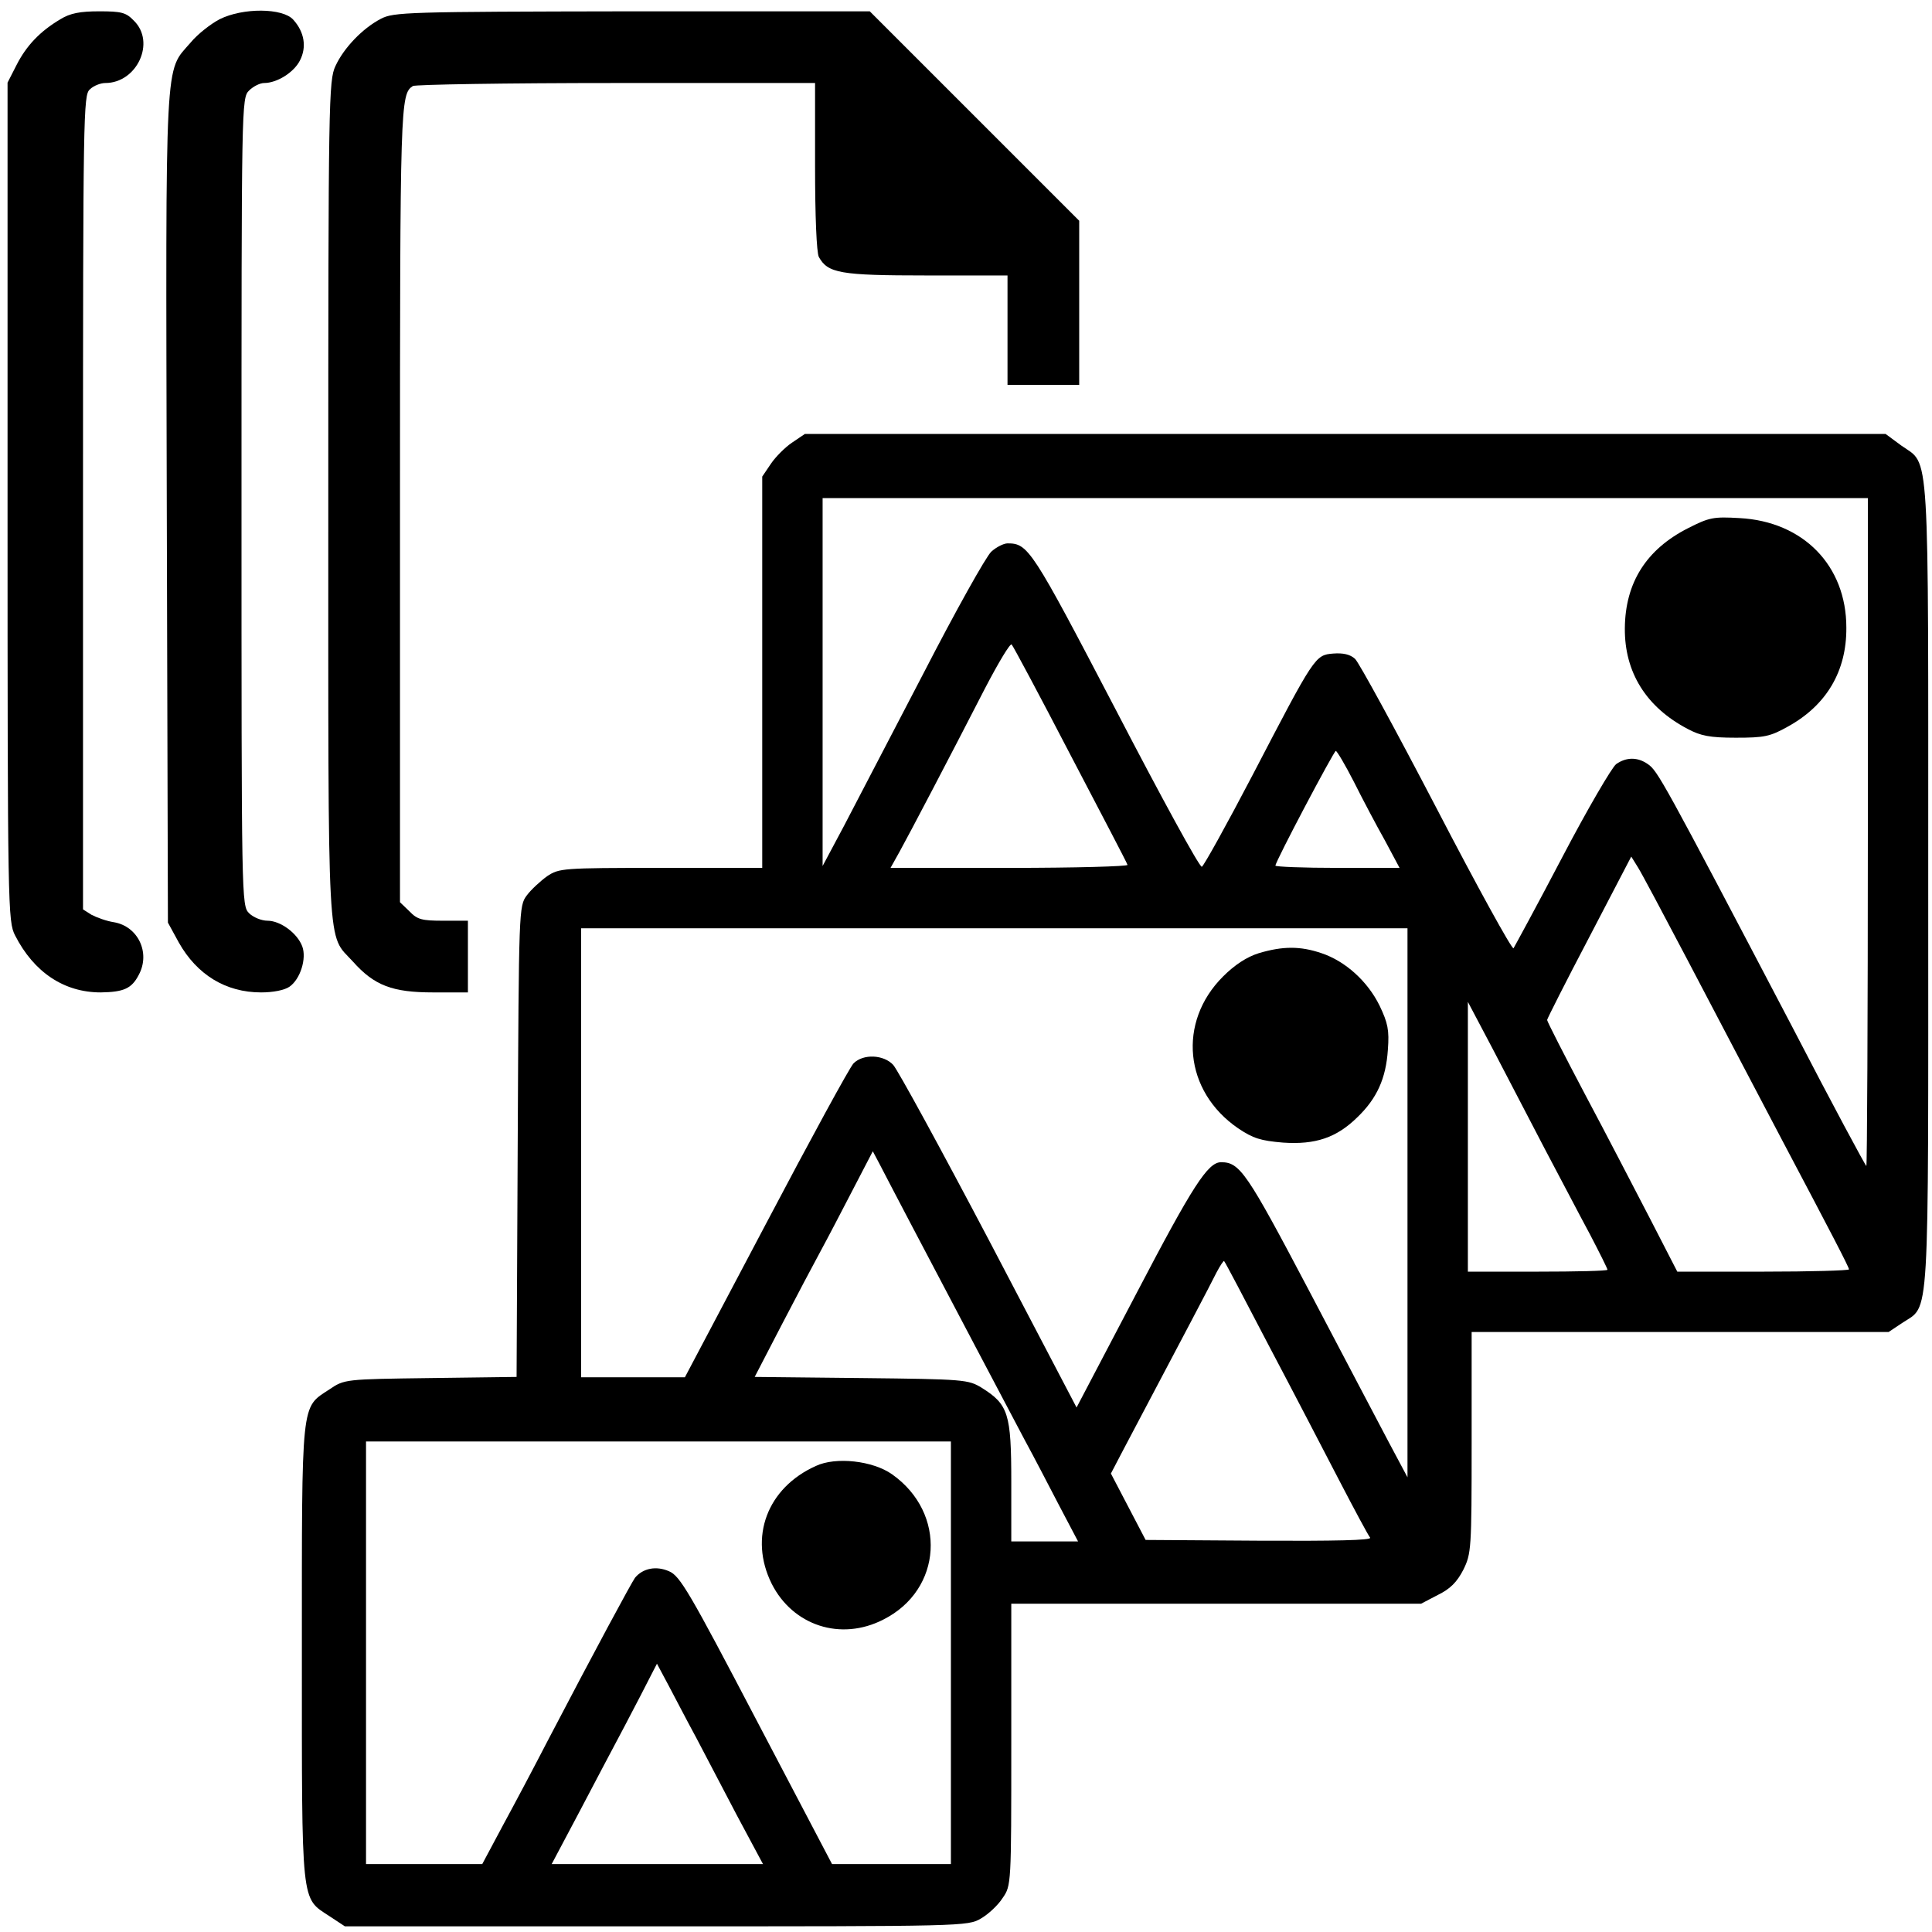
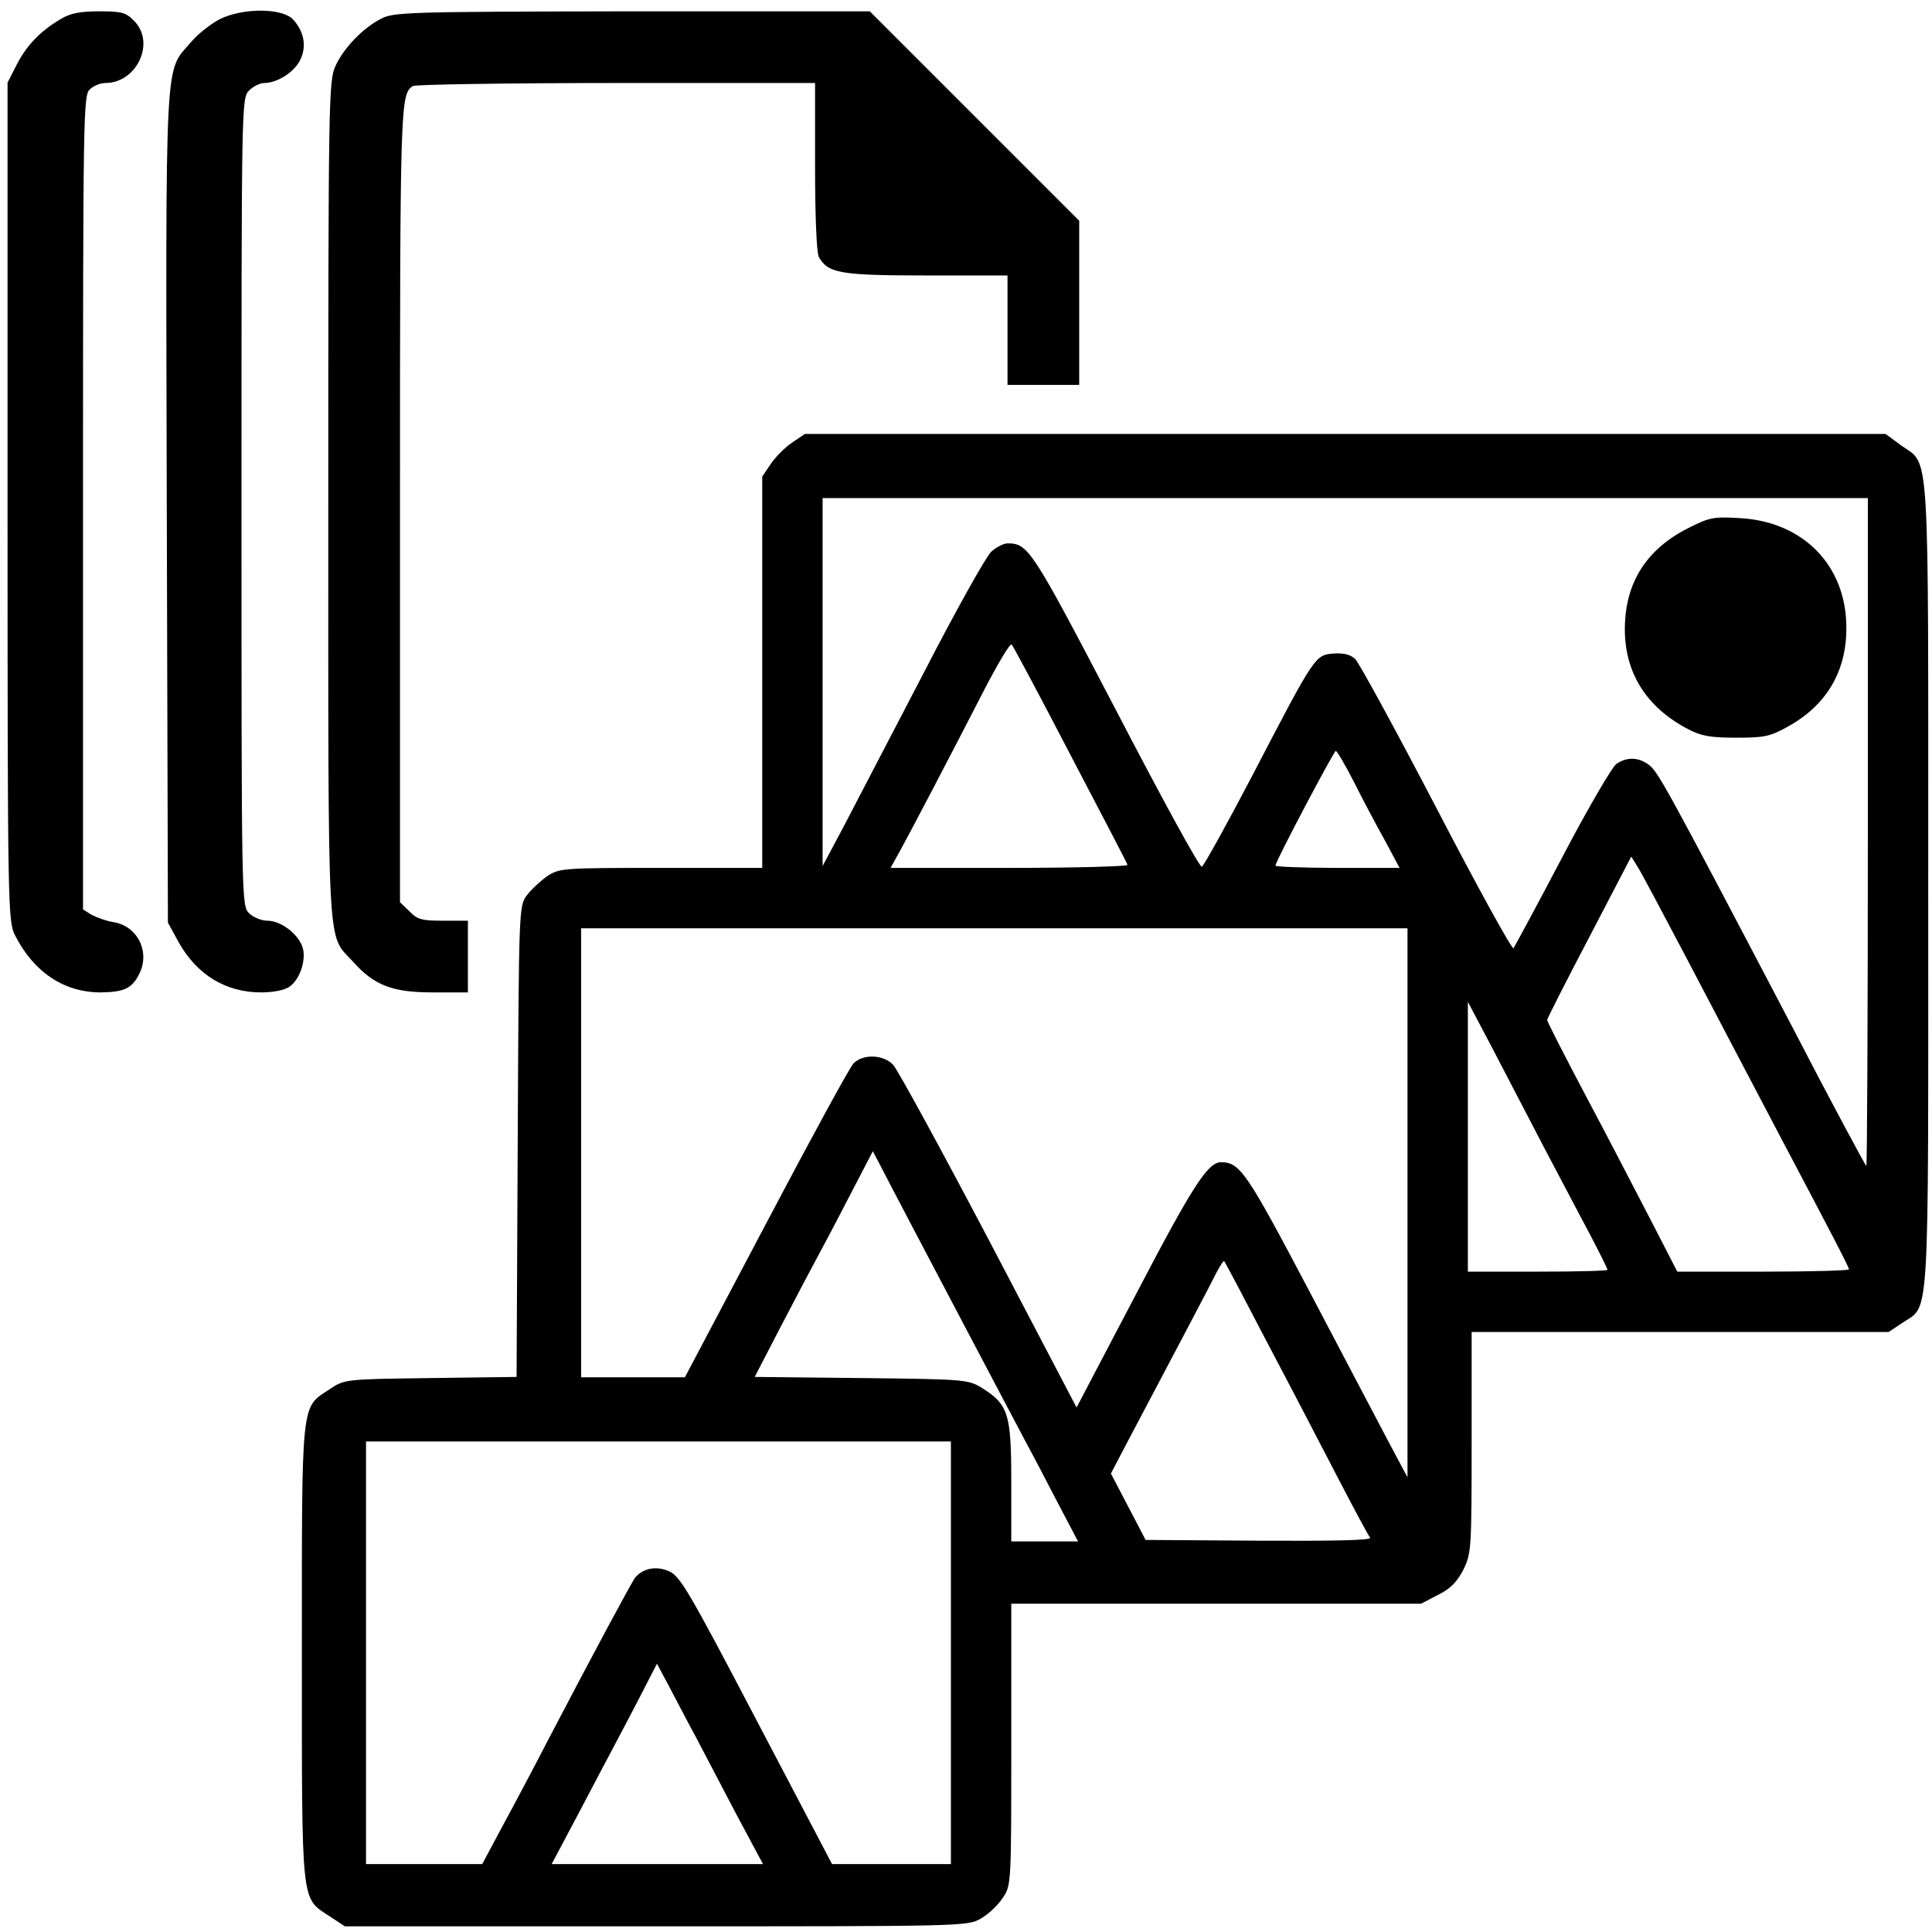
<svg xmlns="http://www.w3.org/2000/svg" version="1.0" width="512pt" height="512pt" viewBox="0 0 512 512" preserveAspectRatio="xMidYMid meet">
  <g transform="translate(0,512) scale(0.1,-0.1)" fill="#000000" stroke="none">
    <path d="M160 5069 c-54 -32 -90 -70 -116 -121 l-24 -47 0 -1111 c0 -1082 1 -1112 20 -1149 50 -98 130 -151 227 -151 61 1 82 10 101 47 31 58 -2 128 -66 139 -20 3 -47 13 -60 20 l-22 14 0 1079 c0 1032 1 1079 18 1094 10 10 29 17 41 17 84 0 134 108 76 165 -21 22 -33 25 -92 25 -51 0 -77 -5 -103 -21z" />
    <path d="M582 5069 c-23 -12 -58 -39 -77 -62 -69 -80 -66 -13 -63 -1233 l3 -1099 29 -53 c48 -85 124 -132 218 -132 32 0 62 6 75 15 29 20 46 75 34 107 -13 35 -58 68 -92 68 -16 0 -38 9 -49 20 -20 20 -20 33 -20 1090 0 1057 0 1070 20 1090 11 11 29 20 40 20 34 0 79 28 95 60 18 35 12 75 -18 108 -28 31 -133 32 -195 1z" />
    <path d="M1009 5070 c-48 -25 -98 -77 -120 -125 -18 -38 -19 -90 -19 -1153 0 -1227 -4 -1144 65 -1220 57 -64 105 -82 213 -82 l92 0 0 95 0 95 -65 0 c-57 0 -69 3 -90 25 l-25 24 0 1056 c0 1064 1 1085 34 1107 6 4 248 8 539 8 l527 0 0 -221 c0 -132 4 -228 10 -240 24 -43 56 -49 285 -49 l215 0 0 -145 0 -145 95 0 95 0 0 218 0 217 -278 278 -277 277 -630 0 c-597 -1 -632 -2 -666 -20z" />
    <path d="M2099 3947 c-18 -12 -44 -38 -56 -56 l-23 -34 0 -518 0 -519 -269 0 c-262 0 -269 -1 -301 -22 -18 -13 -43 -36 -54 -51 -21 -28 -21 -37 -24 -652 l-3 -624 -228 -3 c-227 -3 -228 -3 -268 -30 -76 -50 -73 -22 -73 -698 0 -676 -3 -648 73 -698 l41 -27 825 0 c815 0 826 0 861 21 19 11 45 35 57 54 23 33 23 36 23 406 l0 374 543 0 543 0 44 23 c33 16 51 34 68 67 21 43 22 53 22 337 l0 293 553 0 552 0 36 24 c74 50 69 -28 69 1160 0 1188 5 1111 -71 1165 l-42 31 -1432 0 -1432 0 -34 -23z m2851 -1032 c0 -487 -2 -885 -4 -885 -2 0 -91 165 -196 368 -345 658 -357 679 -383 697 -27 19 -57 19 -84 0 -11 -8 -76 -119 -143 -247 -67 -128 -126 -236 -129 -241 -4 -4 -96 163 -204 371 -109 209 -206 387 -216 396 -13 12 -32 16 -58 14 -48 -4 -49 -6 -213 -321 -69 -132 -130 -242 -135 -244 -6 -2 -108 185 -228 416 -223 427 -232 441 -287 441 -10 0 -30 -10 -43 -22 -14 -13 -95 -158 -180 -323 -86 -165 -181 -347 -211 -405 l-56 -105 0 488 0 487 1385 0 1385 0 0 -885z m-2114 206 c82 -157 151 -288 152 -293 2 -4 -138 -8 -312 -8 l-316 0 24 43 c26 47 132 249 227 434 35 67 66 119 70 115 4 -4 74 -135 155 -291z m752 -73 c23 -46 60 -116 82 -155 l39 -73 -164 0 c-91 0 -165 3 -165 6 0 11 155 304 160 304 3 0 25 -37 48 -82z m883 -470 c111 -212 166 -316 251 -478 130 -246 178 -338 178 -344 0 -3 -102 -6 -227 -6 l-228 0 -71 138 c-39 75 -116 224 -172 329 -56 106 -102 196 -102 200 0 3 50 102 112 220 l111 213 18 -29 c10 -16 68 -125 130 -243z m-741 -646 l0 -727 -48 90 c-26 50 -122 231 -212 403 -166 315 -184 342 -234 342 -35 0 -75 -62 -224 -347 l-159 -303 -232 443 c-128 243 -242 452 -254 465 -25 27 -79 30 -105 4 -10 -10 -114 -201 -232 -425 l-215 -407 -137 0 -138 0 0 595 0 595 1095 0 1095 0 0 -728z m364 143 c41 -77 94 -179 120 -227 25 -48 46 -90 46 -93 0 -3 -83 -5 -185 -5 l-185 0 0 358 0 357 66 -125 c36 -69 98 -188 138 -265z m-1682 -195 c125 -238 236 -448 303 -575 24 -44 65 -123 92 -175 l50 -95 -88 0 -89 0 0 159 c0 180 -8 204 -78 248 -36 22 -45 23 -319 26 l-283 3 71 137 c39 75 86 164 104 197 18 33 56 106 85 162 l53 102 17 -32 c9 -18 46 -88 82 -157z m950 -325 c64 -121 148 -283 188 -360 40 -77 76 -144 81 -150 5 -7 -94 -9 -294 -8 l-301 2 -46 88 -46 88 34 65 c168 318 225 426 246 468 10 19 19 32 20 30 2 -1 55 -102 118 -223z m-842 -815 l0 -560 -158 0 -157 0 -200 381 c-178 340 -203 383 -232 395 -34 15 -69 8 -90 -17 -10 -14 -104 -188 -232 -433 -34 -66 -87 -166 -118 -223 l-55 -103 -154 0 -154 0 0 560 0 560 775 0 775 0 0 -560z m-675 -225 c23 -44 72 -137 109 -208 l68 -127 -280 0 -280 0 70 132 c38 73 94 178 123 233 29 55 60 115 69 133 l17 33 31 -58 c17 -32 49 -94 73 -138z" />
    <path d="M4473 3720 c-110 -56 -166 -144 -167 -265 -1 -116 56 -209 167 -267 34 -18 58 -23 127 -23 76 0 91 3 139 30 101 56 155 146 154 262 0 164 -114 281 -283 290 -69 4 -80 2 -137 -27z" />
-     <path d="M3336 2594 c-32 -10 -64 -31 -95 -62 -121 -121 -103 -304 40 -402 40 -27 60 -33 119 -38 86 -6 142 13 197 67 52 50 76 103 81 179 4 52 0 71 -22 117 -32 65 -91 118 -154 139 -56 19 -102 19 -166 0z" />
-     <path d="M2162 1235 c-129 -58 -178 -189 -117 -312 56 -111 183 -153 296 -95 157 79 169 282 23 385 -51 36 -149 47 -202 22z" />
  </g>
</svg>